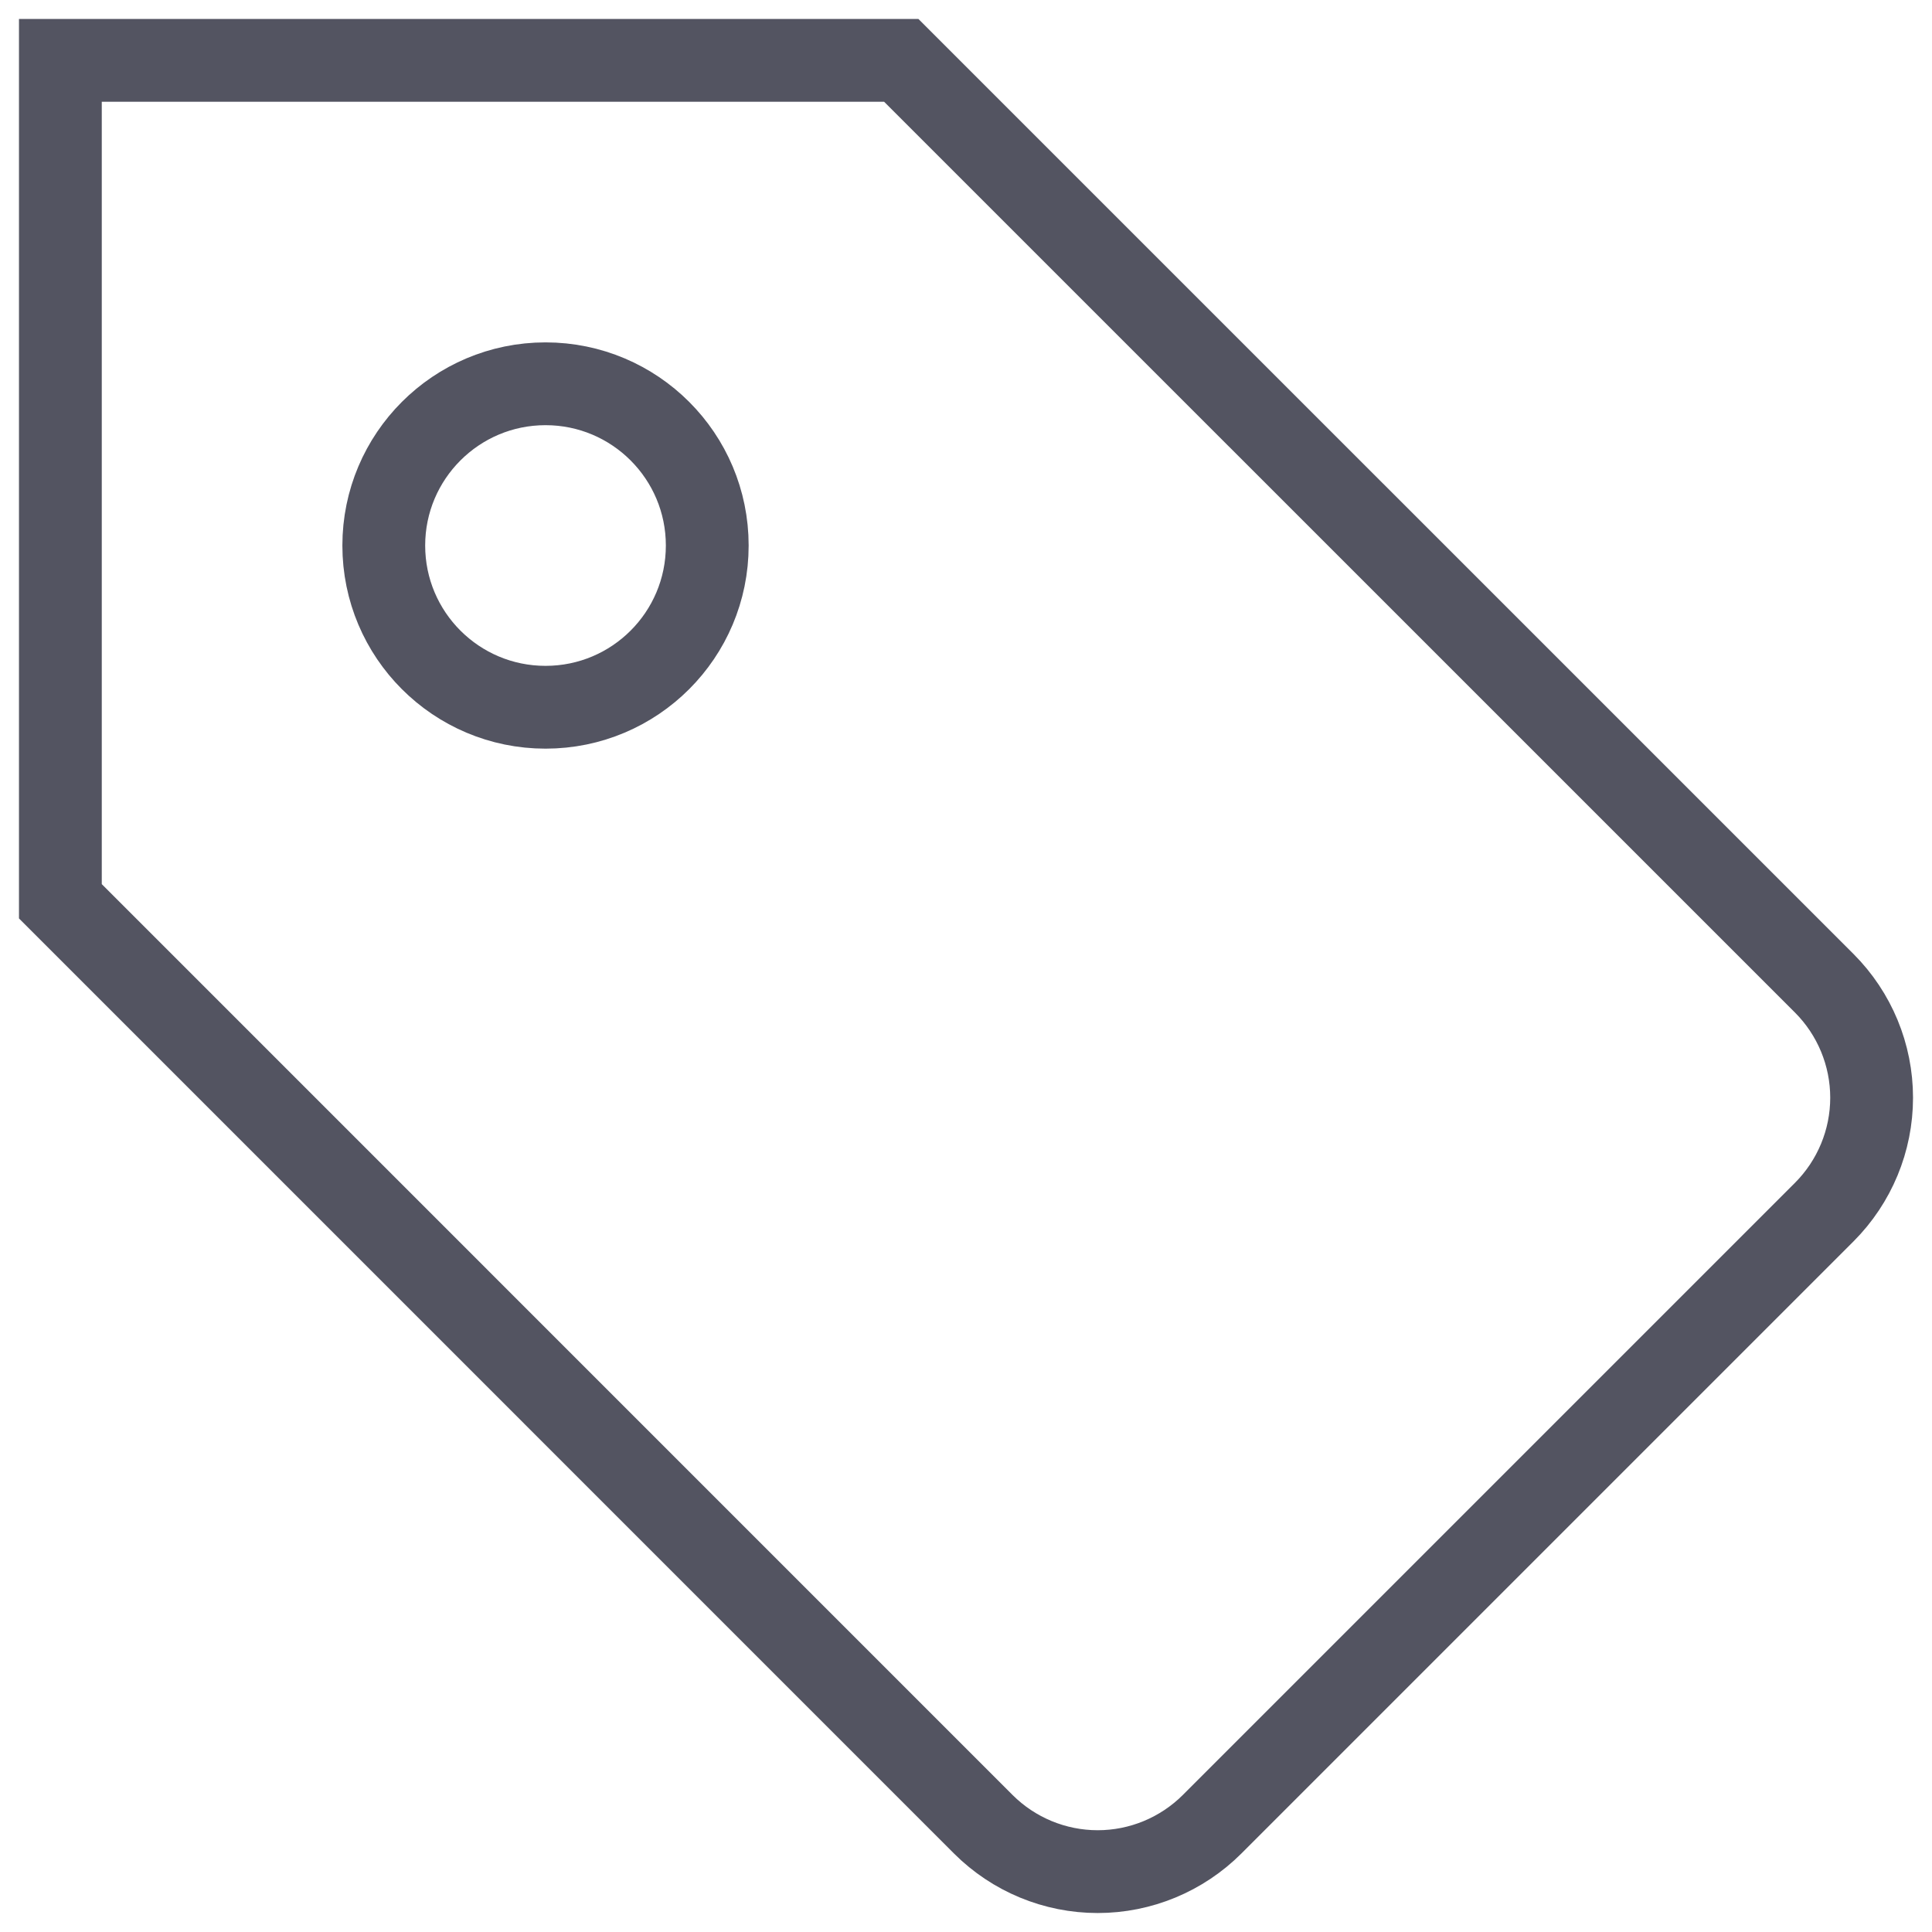
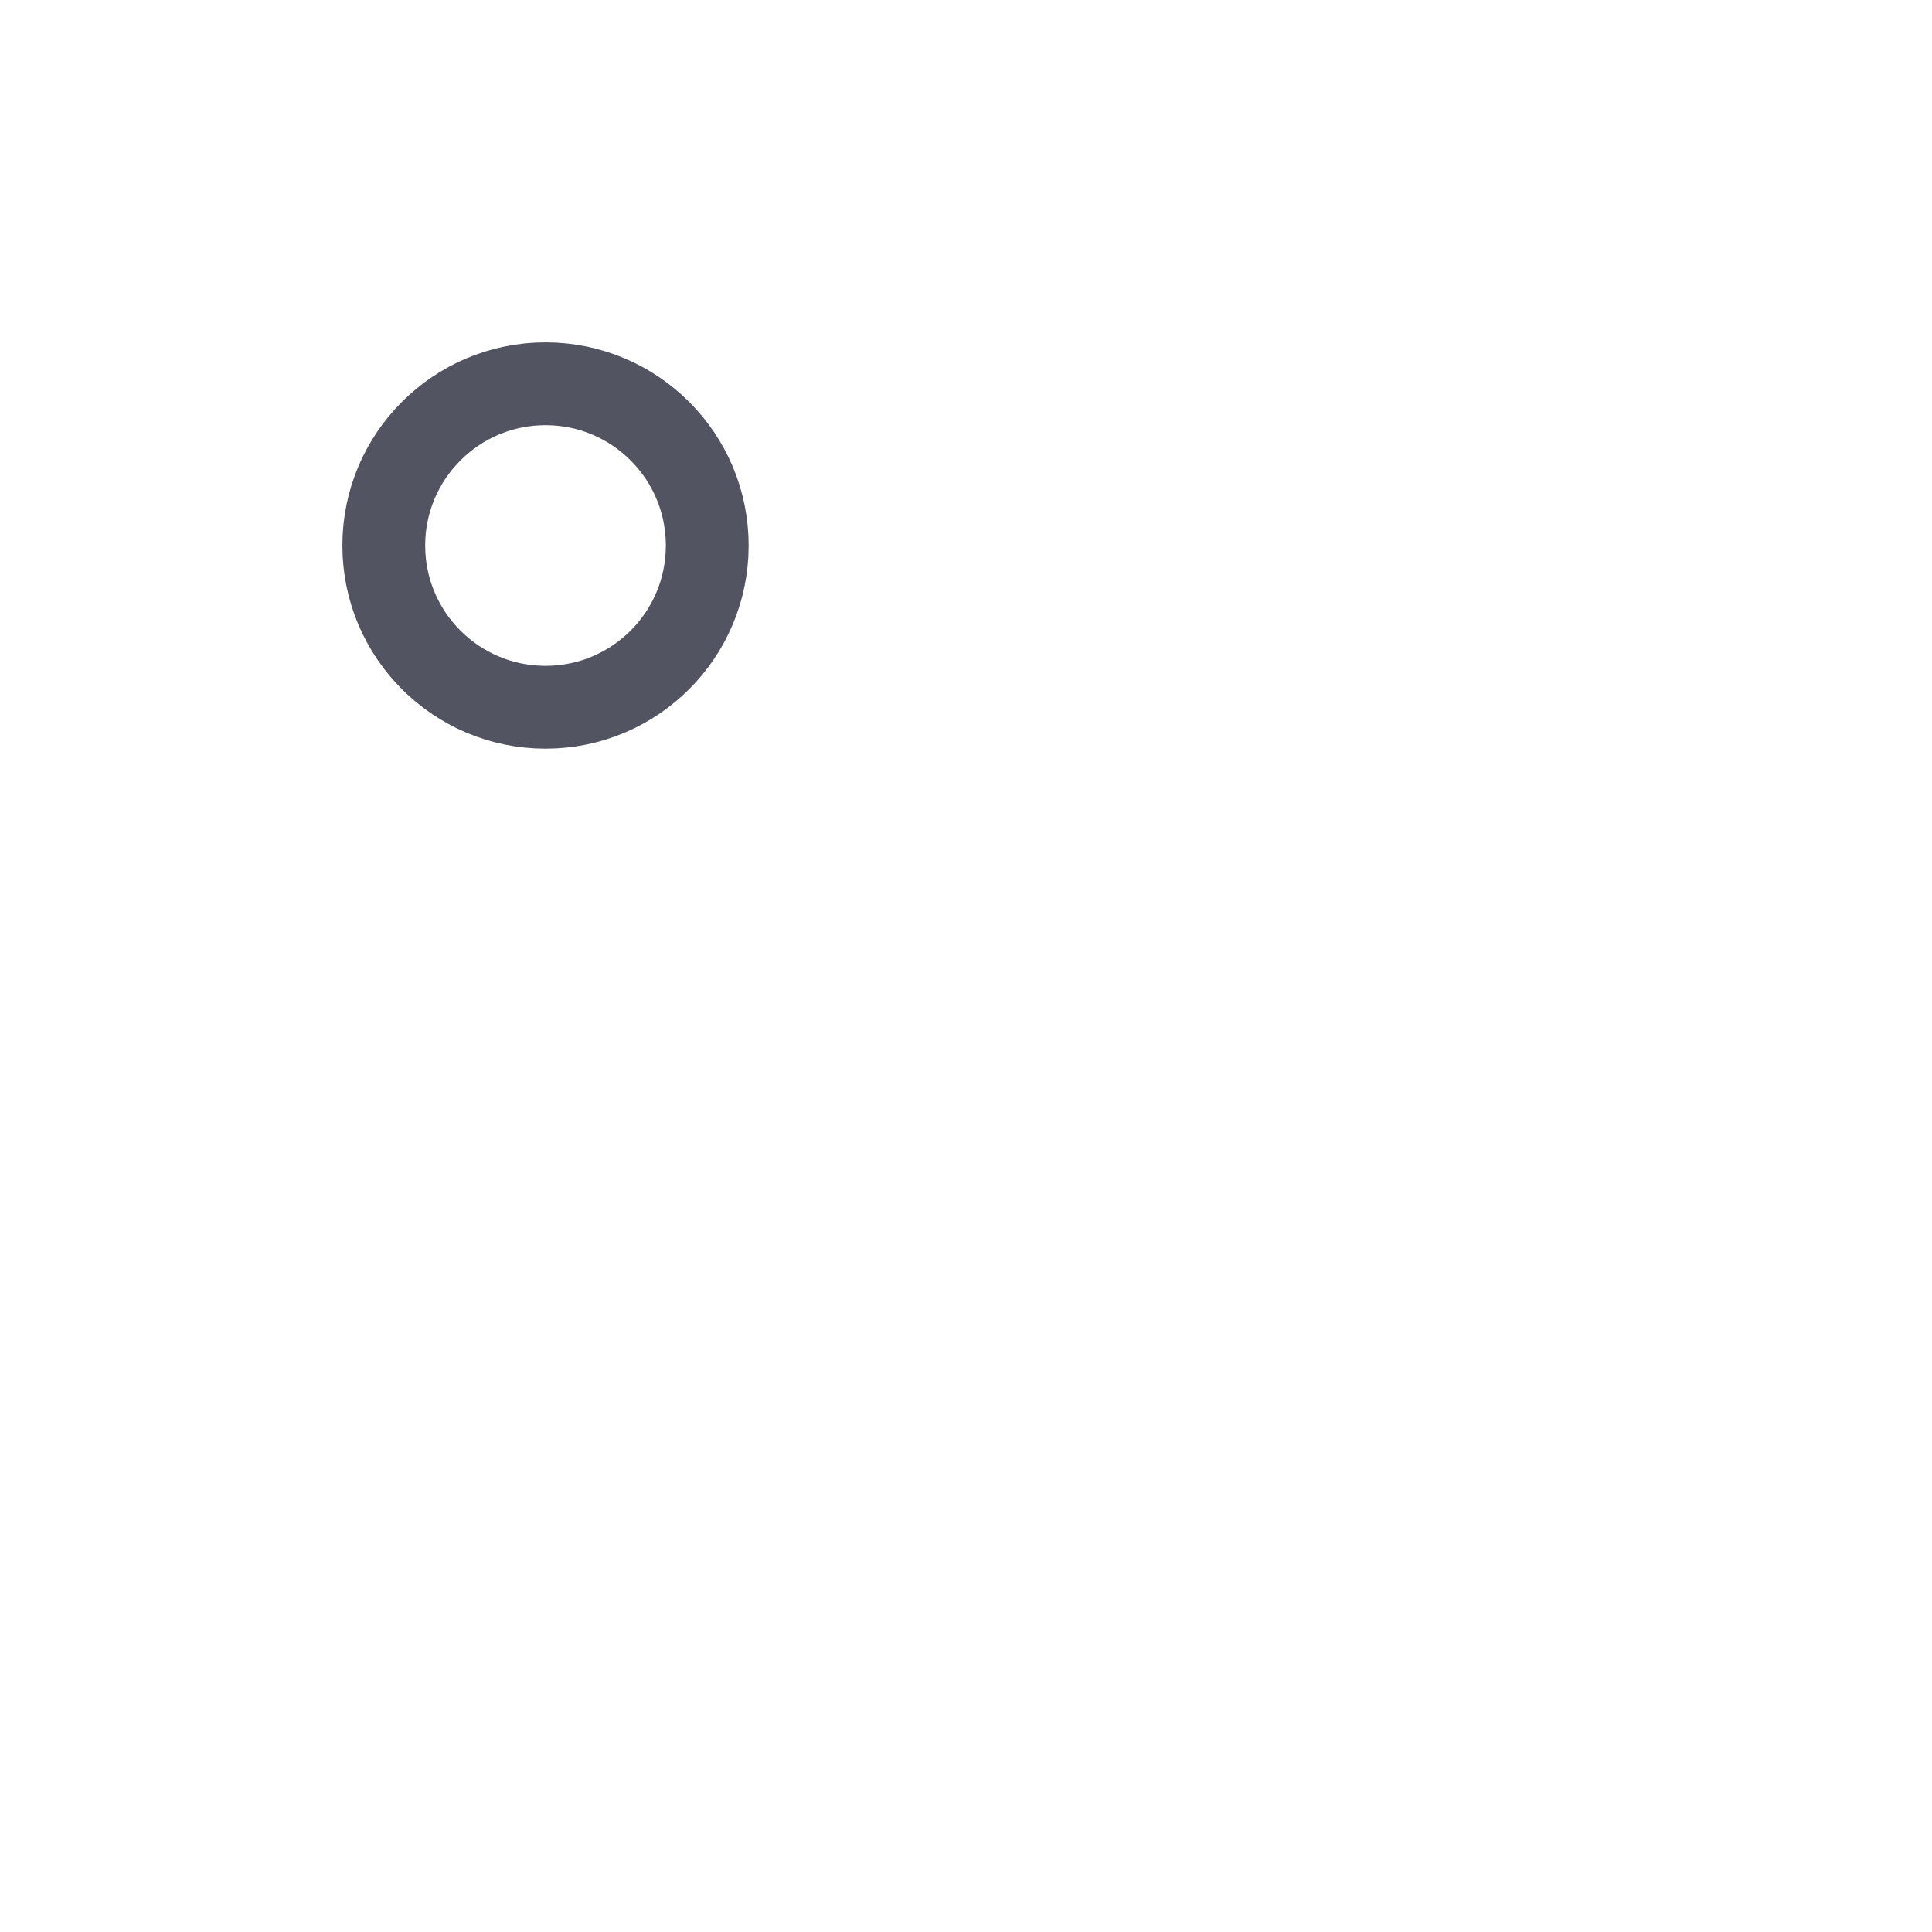
<svg xmlns="http://www.w3.org/2000/svg" width="28" height="28" viewBox="0 0 28 28" fill="none">
-   <path d="M17.566 26.439L26.439 17.566C26.878 17.126 27.125 16.53 27.125 15.909C27.125 15.287 26.878 14.691 26.439 14.251L13.062 0.875H0.875V13.062L14.251 26.439C14.691 26.878 15.287 27.125 15.909 27.125C16.53 27.125 17.126 26.878 17.566 26.439V26.439Z" stroke="#535461" stroke-width="1.2" stroke-miterlimit="10" stroke-linecap="square" />
  <path d="M7.906 10.25C9.201 10.25 10.25 9.201 10.25 7.906C10.25 6.612 9.201 5.562 7.906 5.562C6.612 5.562 5.562 6.612 5.562 7.906C5.562 9.201 6.612 10.25 7.906 10.25Z" stroke="#535461" stroke-width="1.2" stroke-miterlimit="10" stroke-linecap="square" />
</svg>